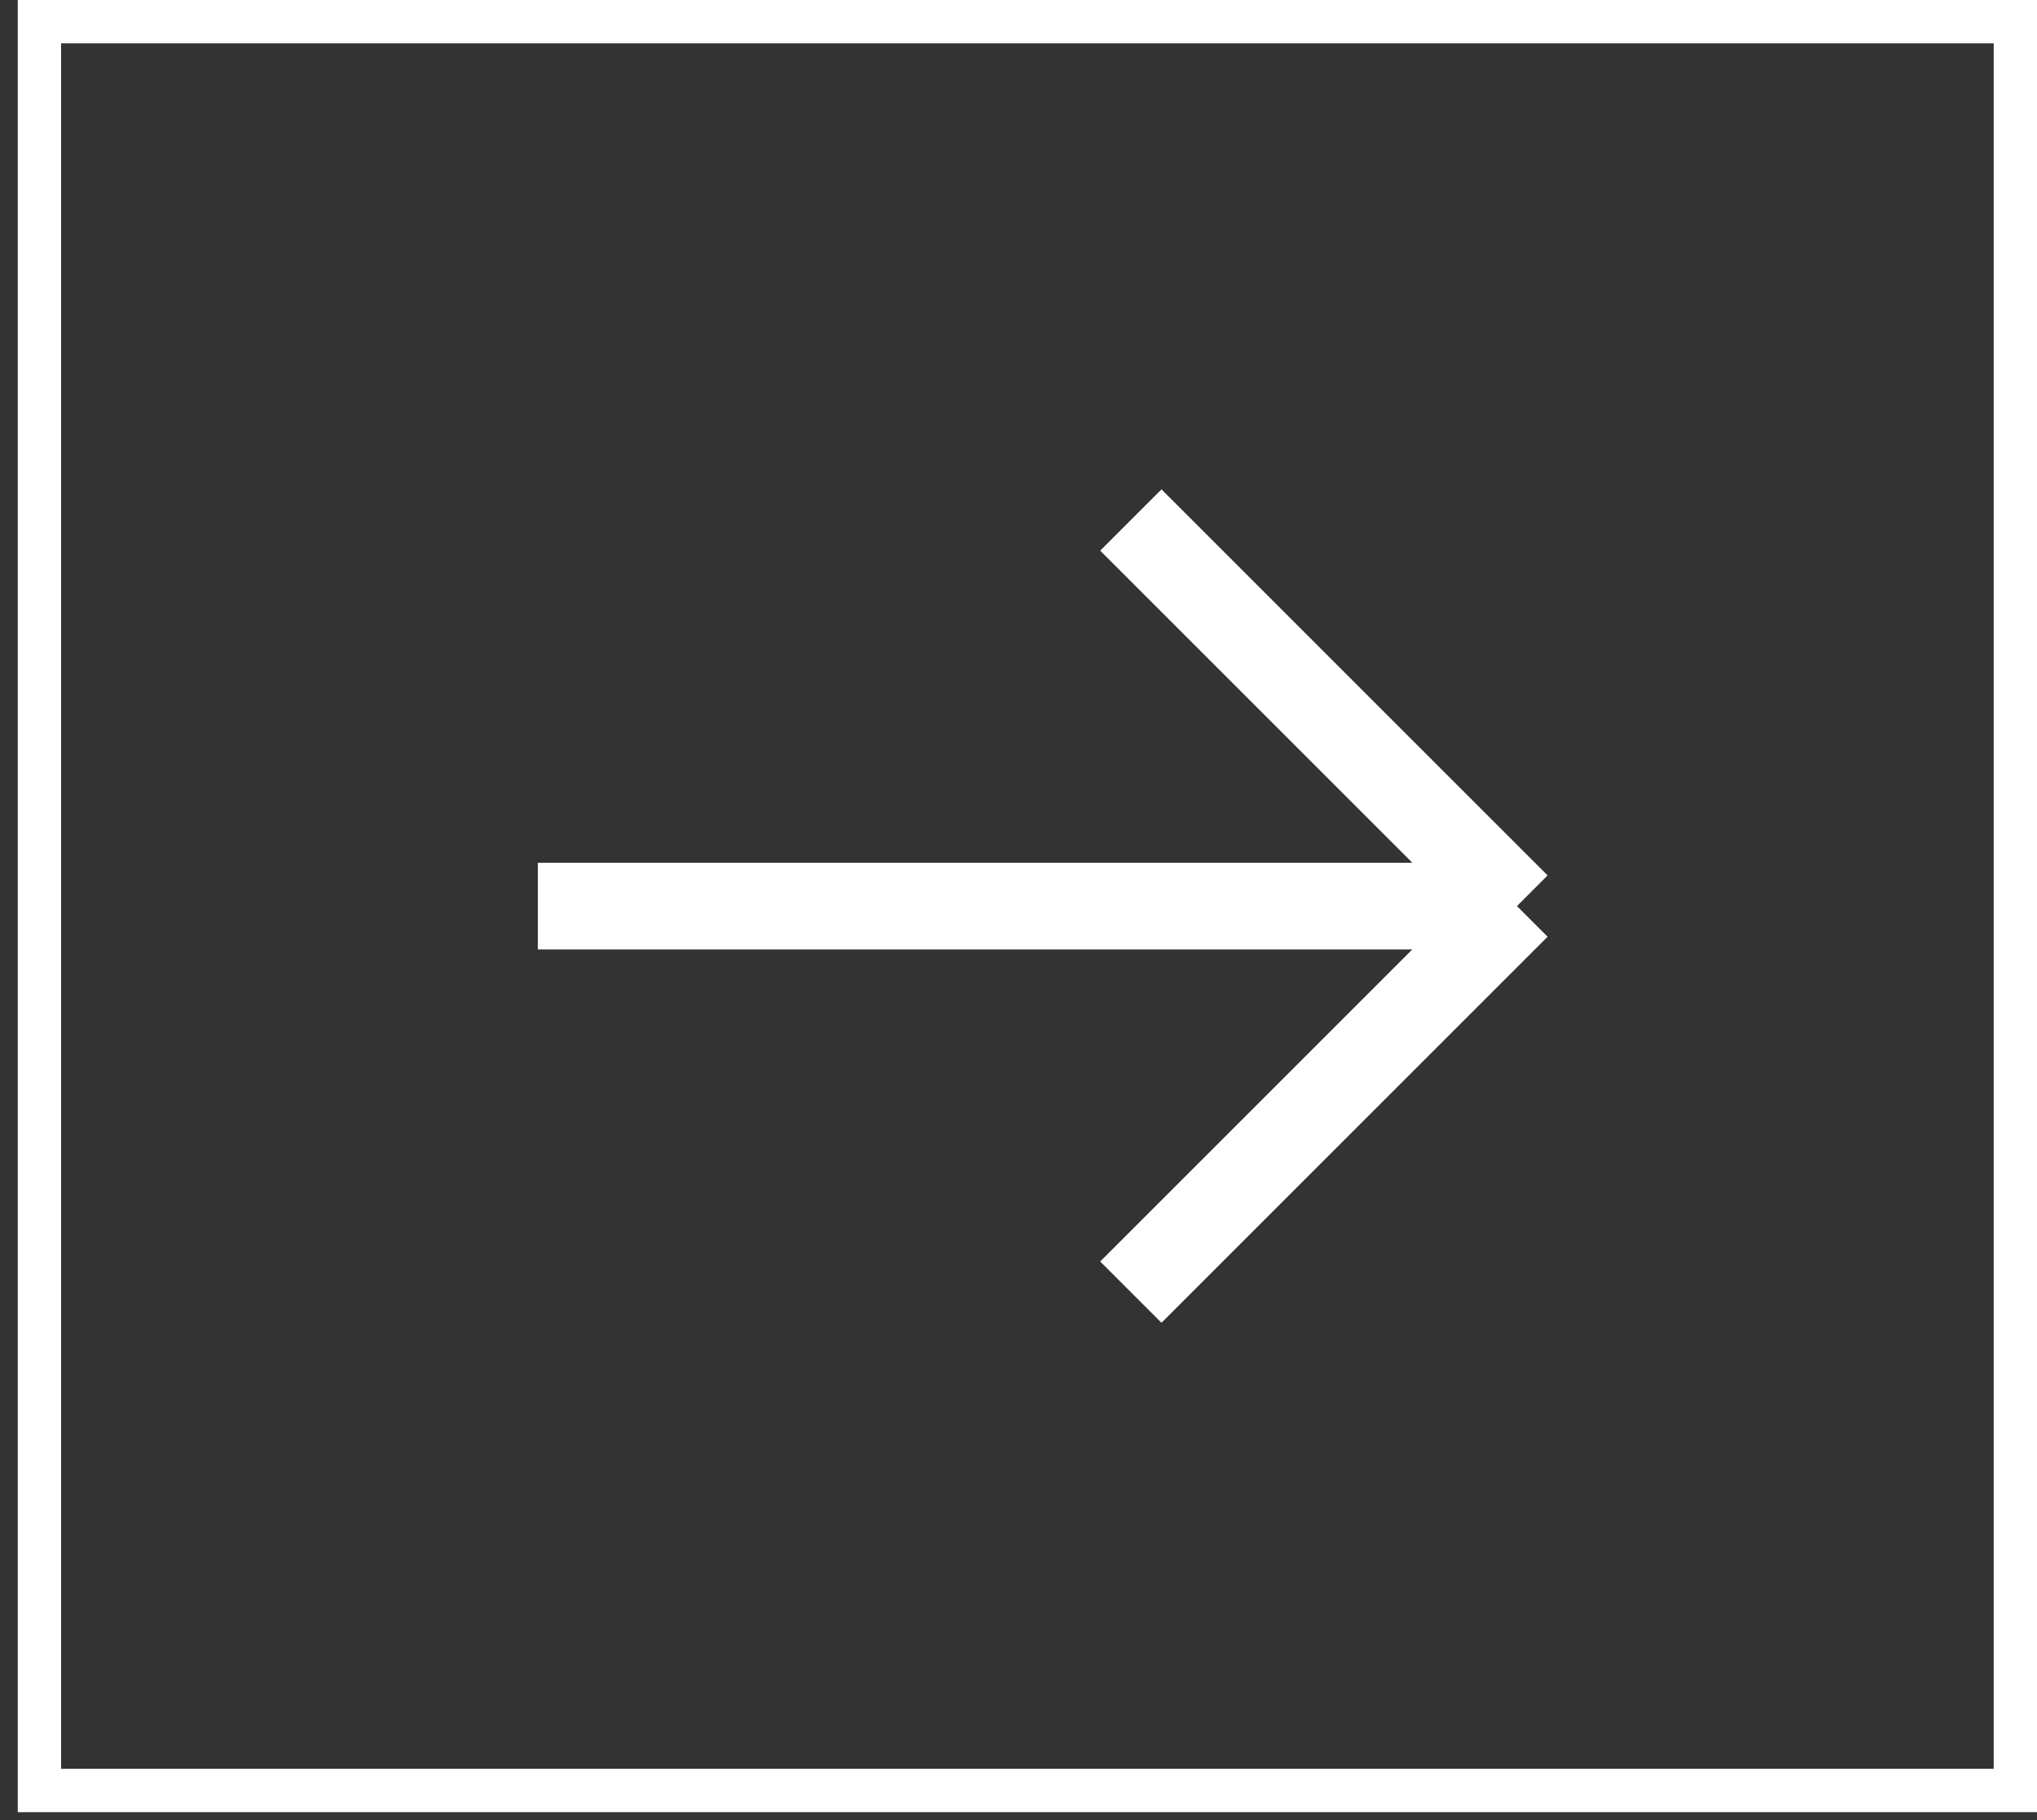
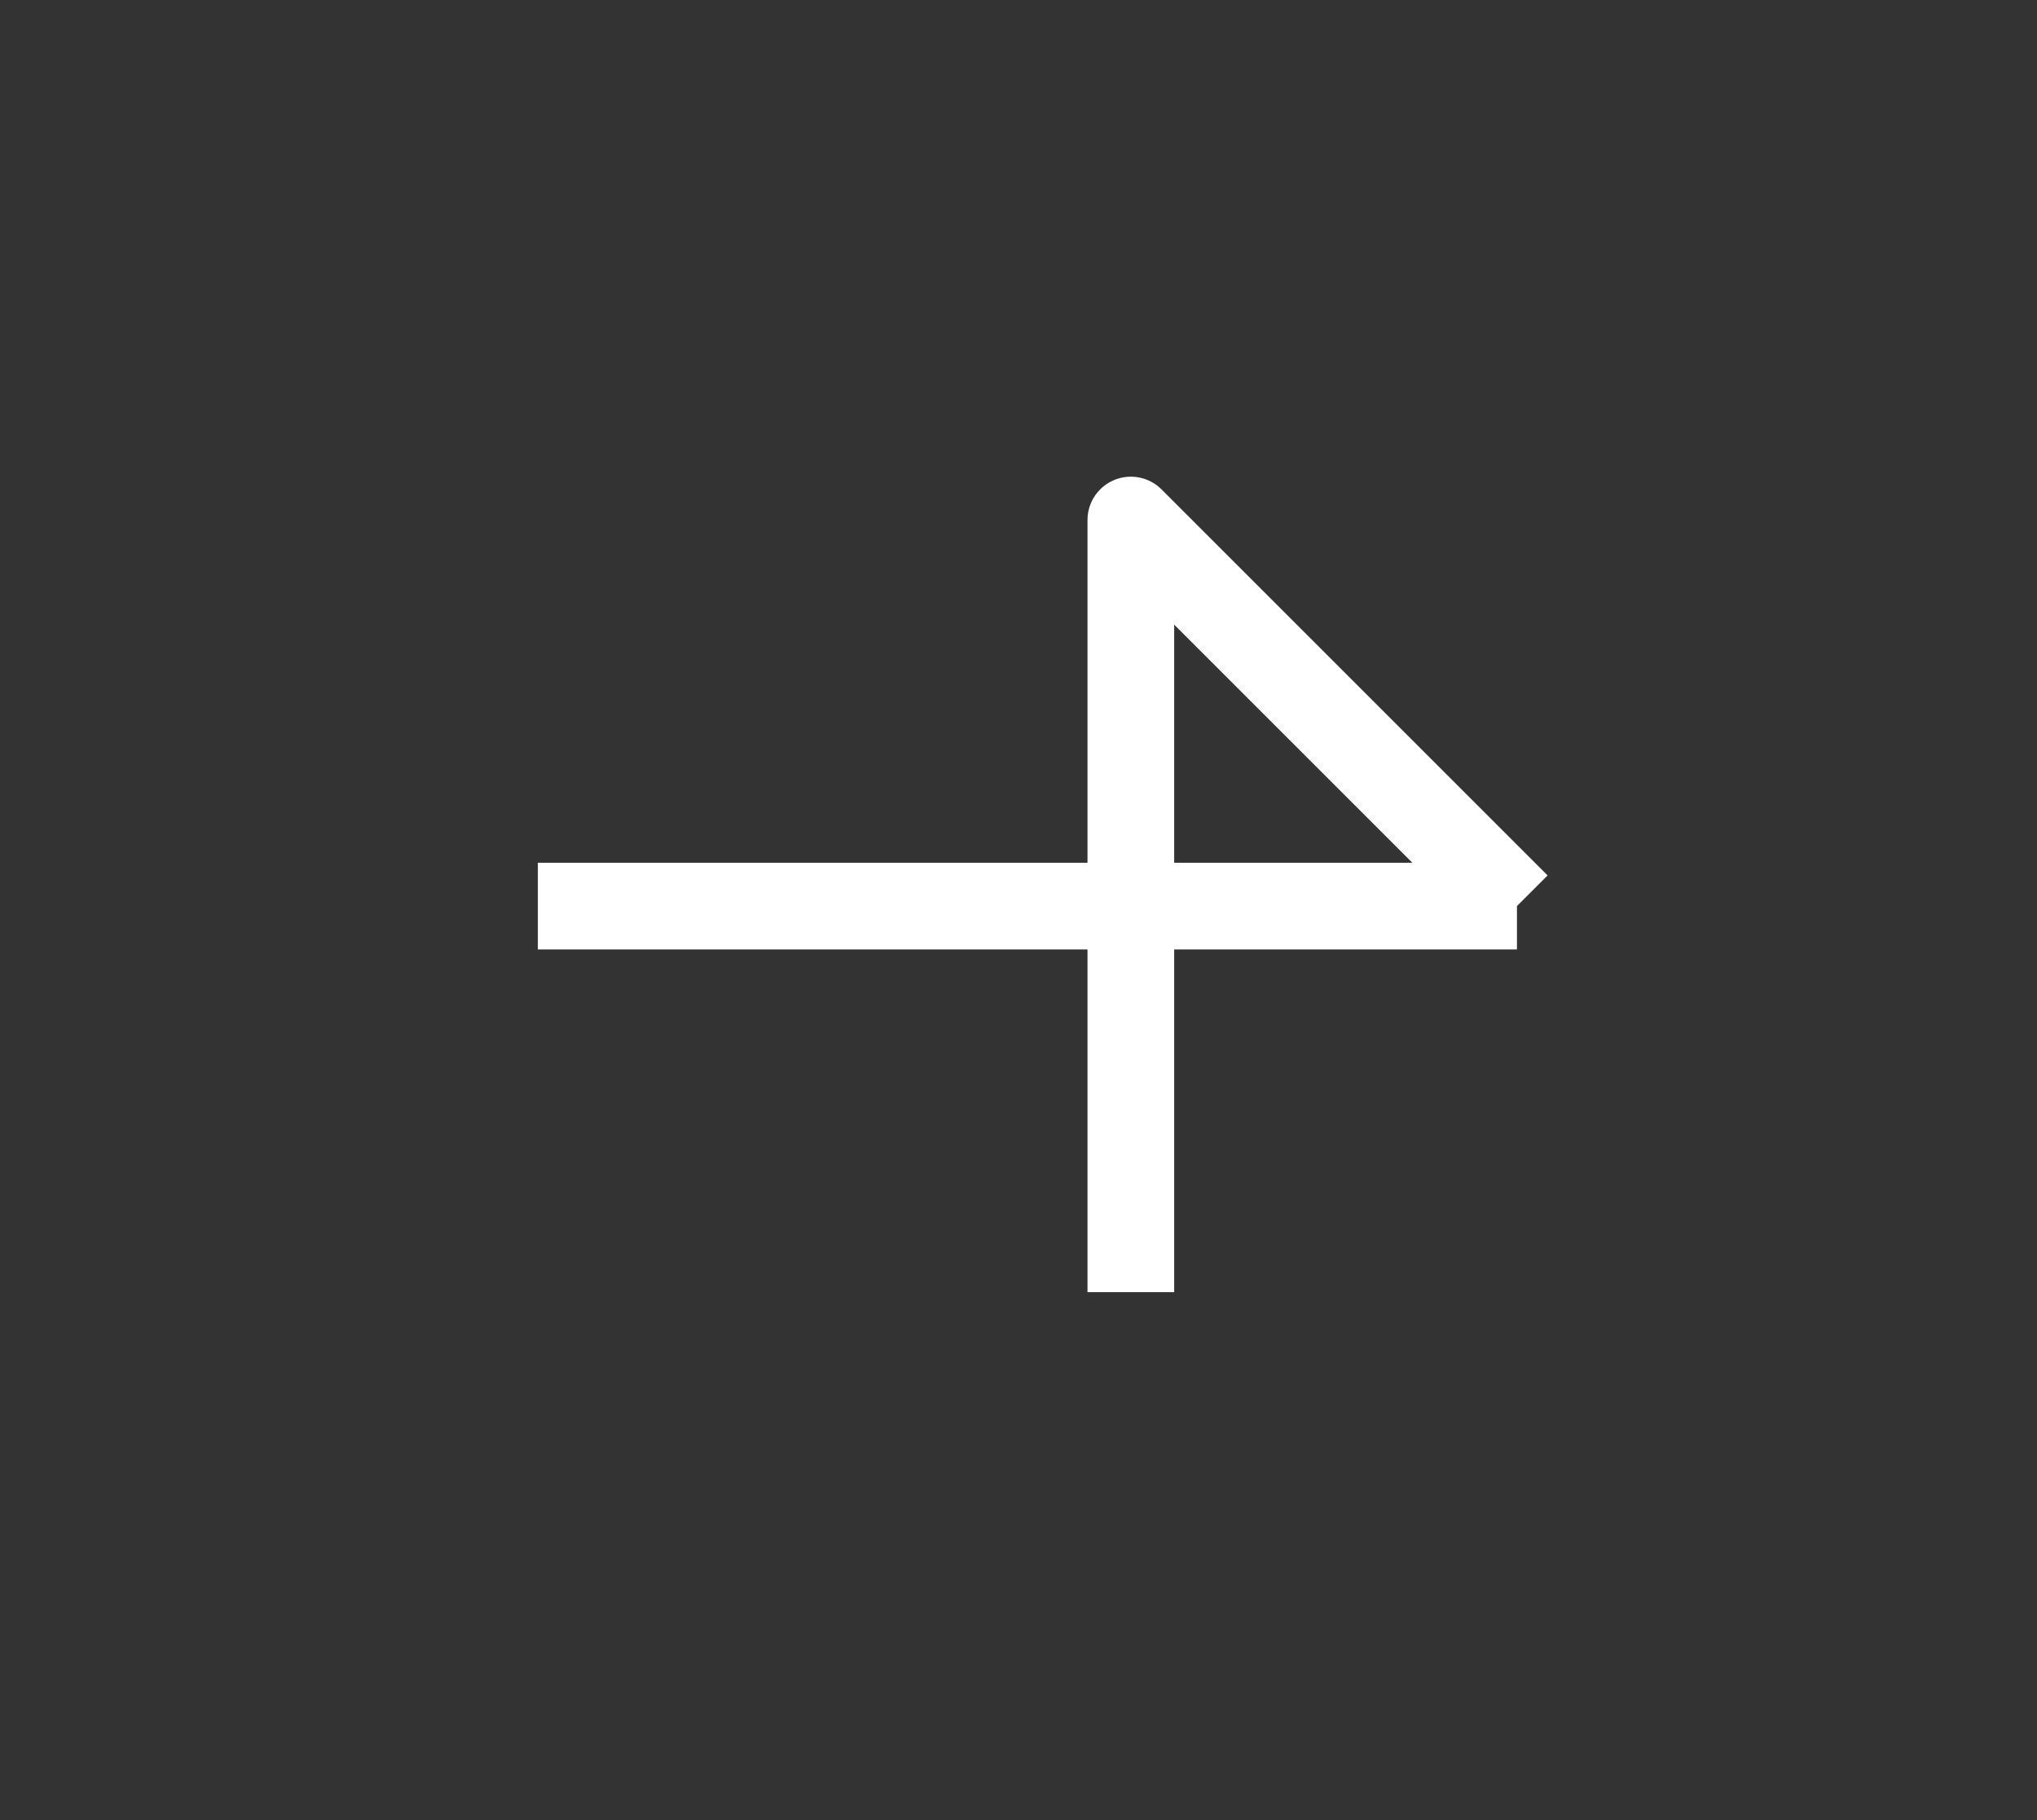
<svg xmlns="http://www.w3.org/2000/svg" width="47" height="42" viewBox="0 0 47 42" fill="none">
  <rect x="0" y="0" width="47" height="42" fill="#333333" stroke="none" />
-   <rect x="0.91" y="0.5" width="45.591" height="40.818" stroke="white" />
-   <path d="M12.41 20.909L35.001 20.909M35.001 20.909L26.092 12M35.001 20.909L26.092 29.818" stroke="white" stroke-width="2" stroke-linejoin="round" />
+   <path d="M12.41 20.909L35.001 20.909M35.001 20.909L26.092 12L26.092 29.818" stroke="white" stroke-width="2" stroke-linejoin="round" />
</svg>